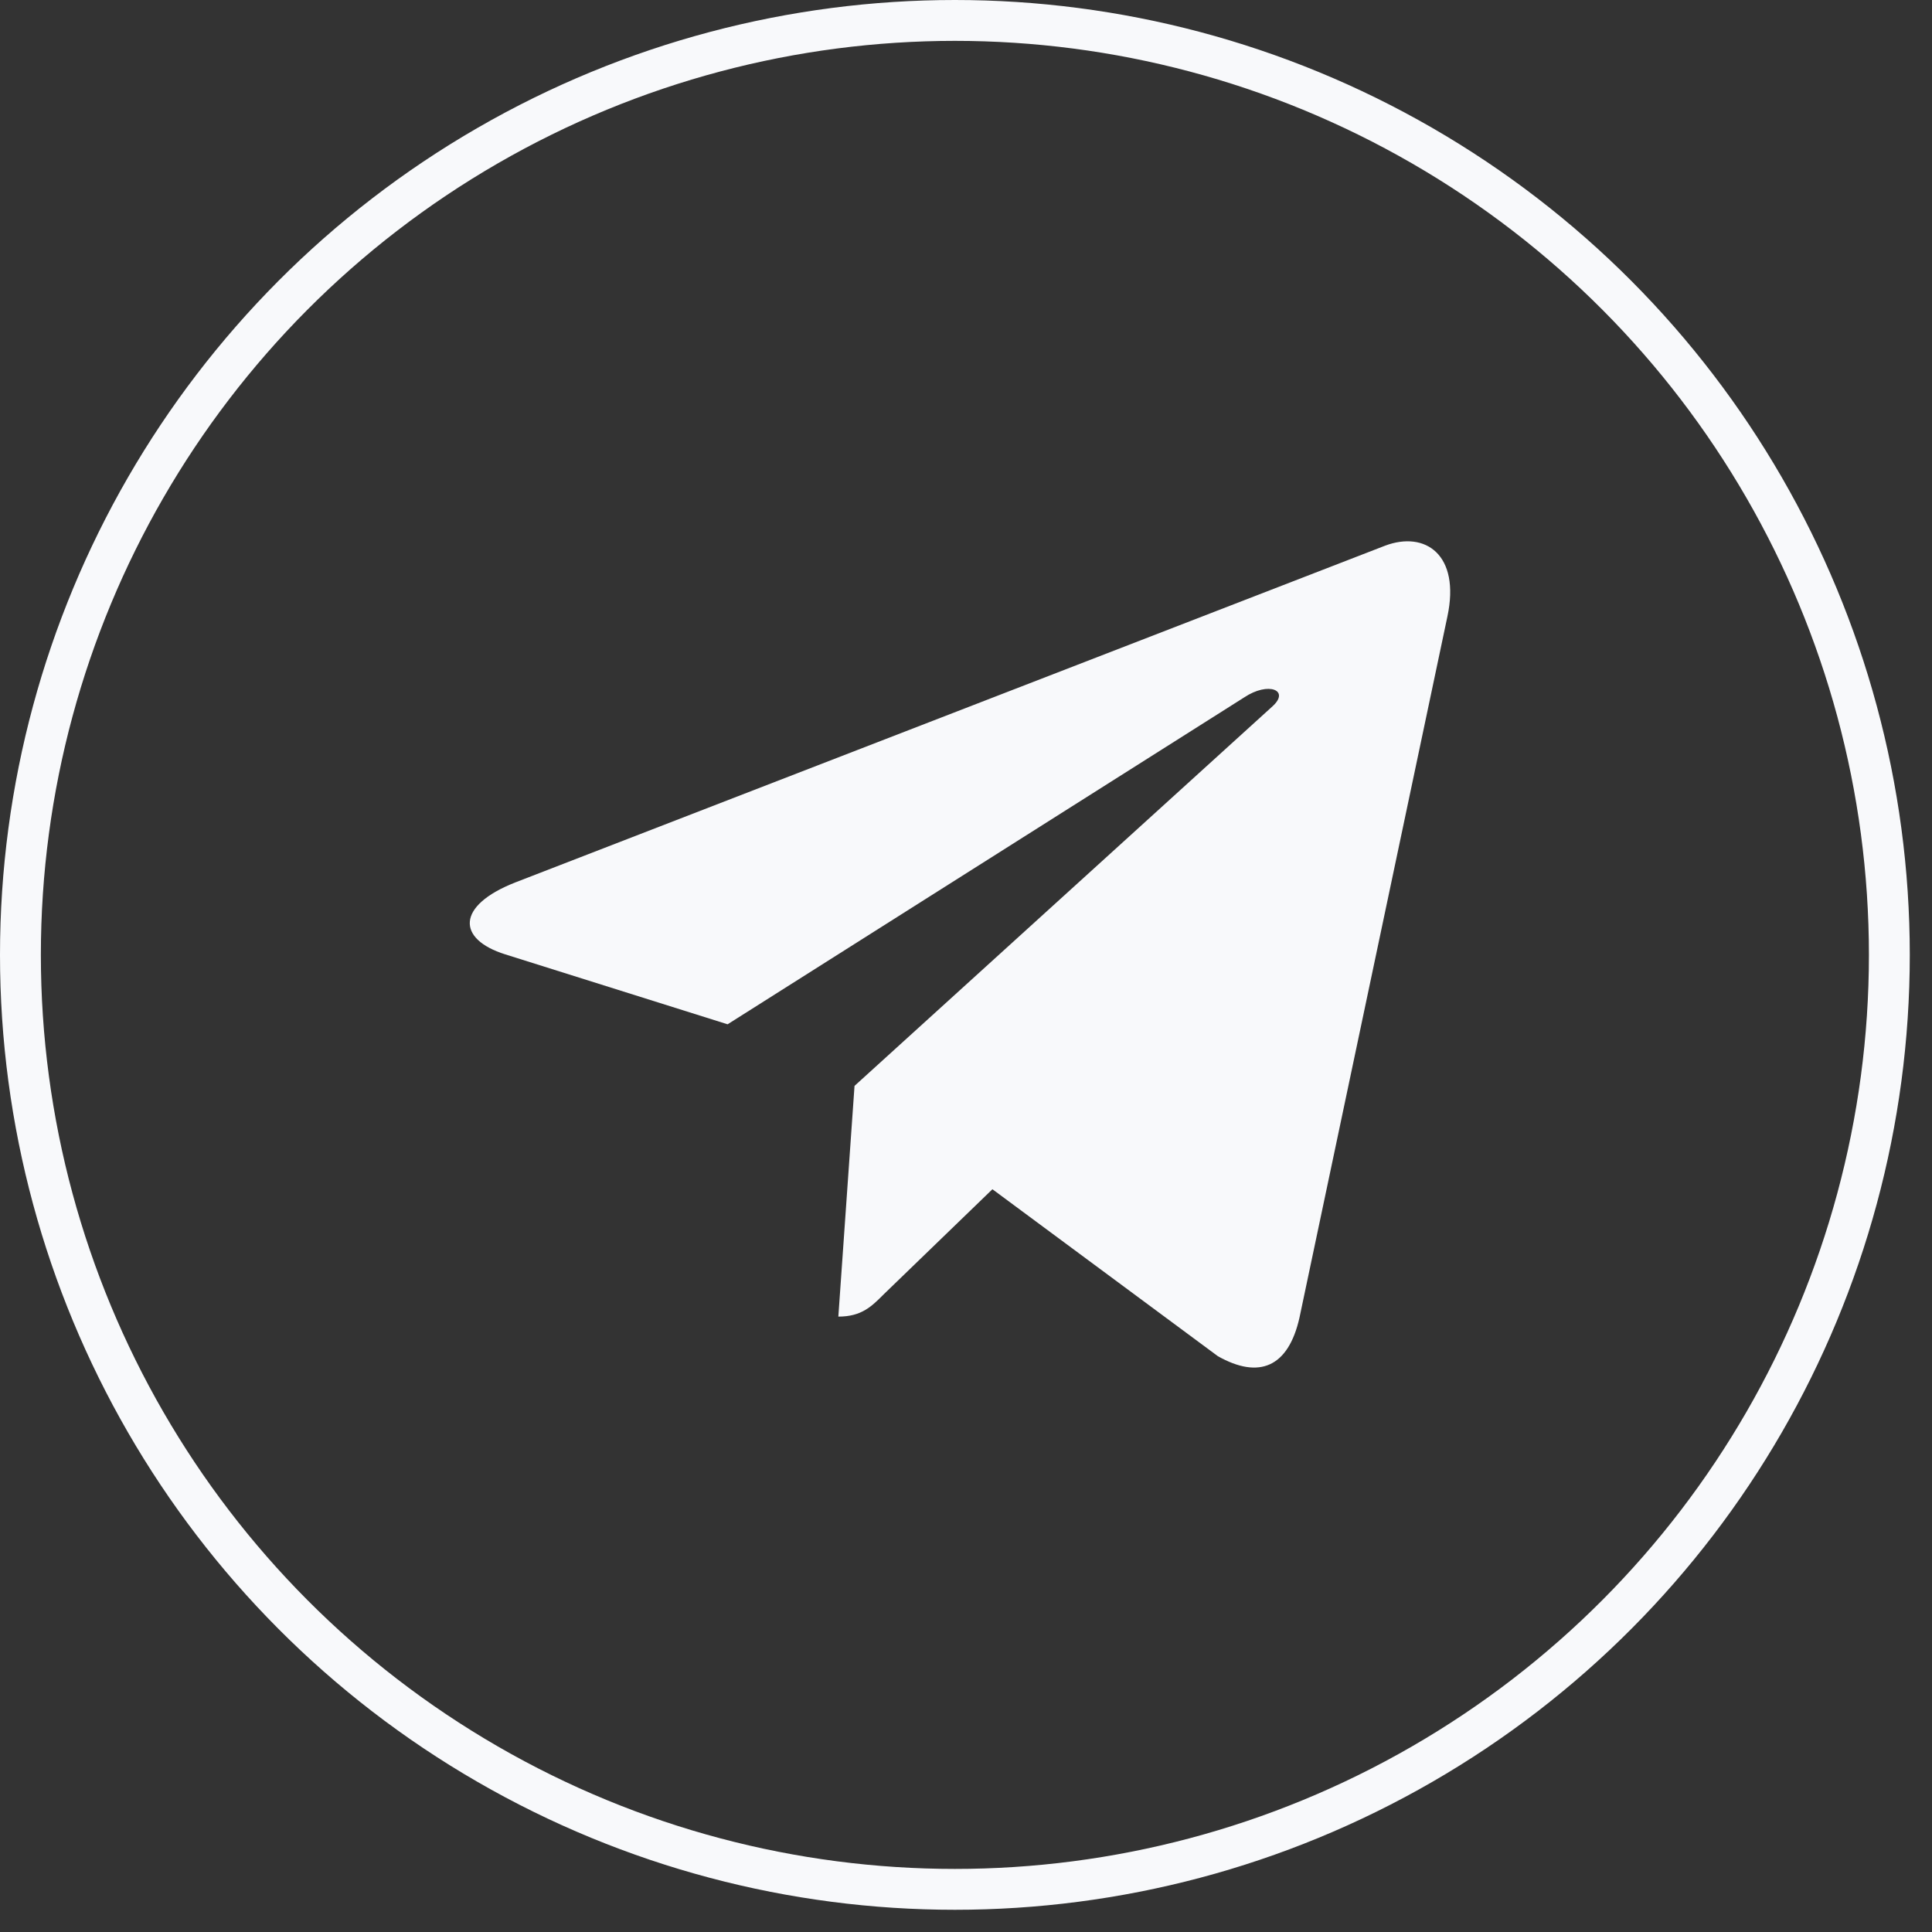
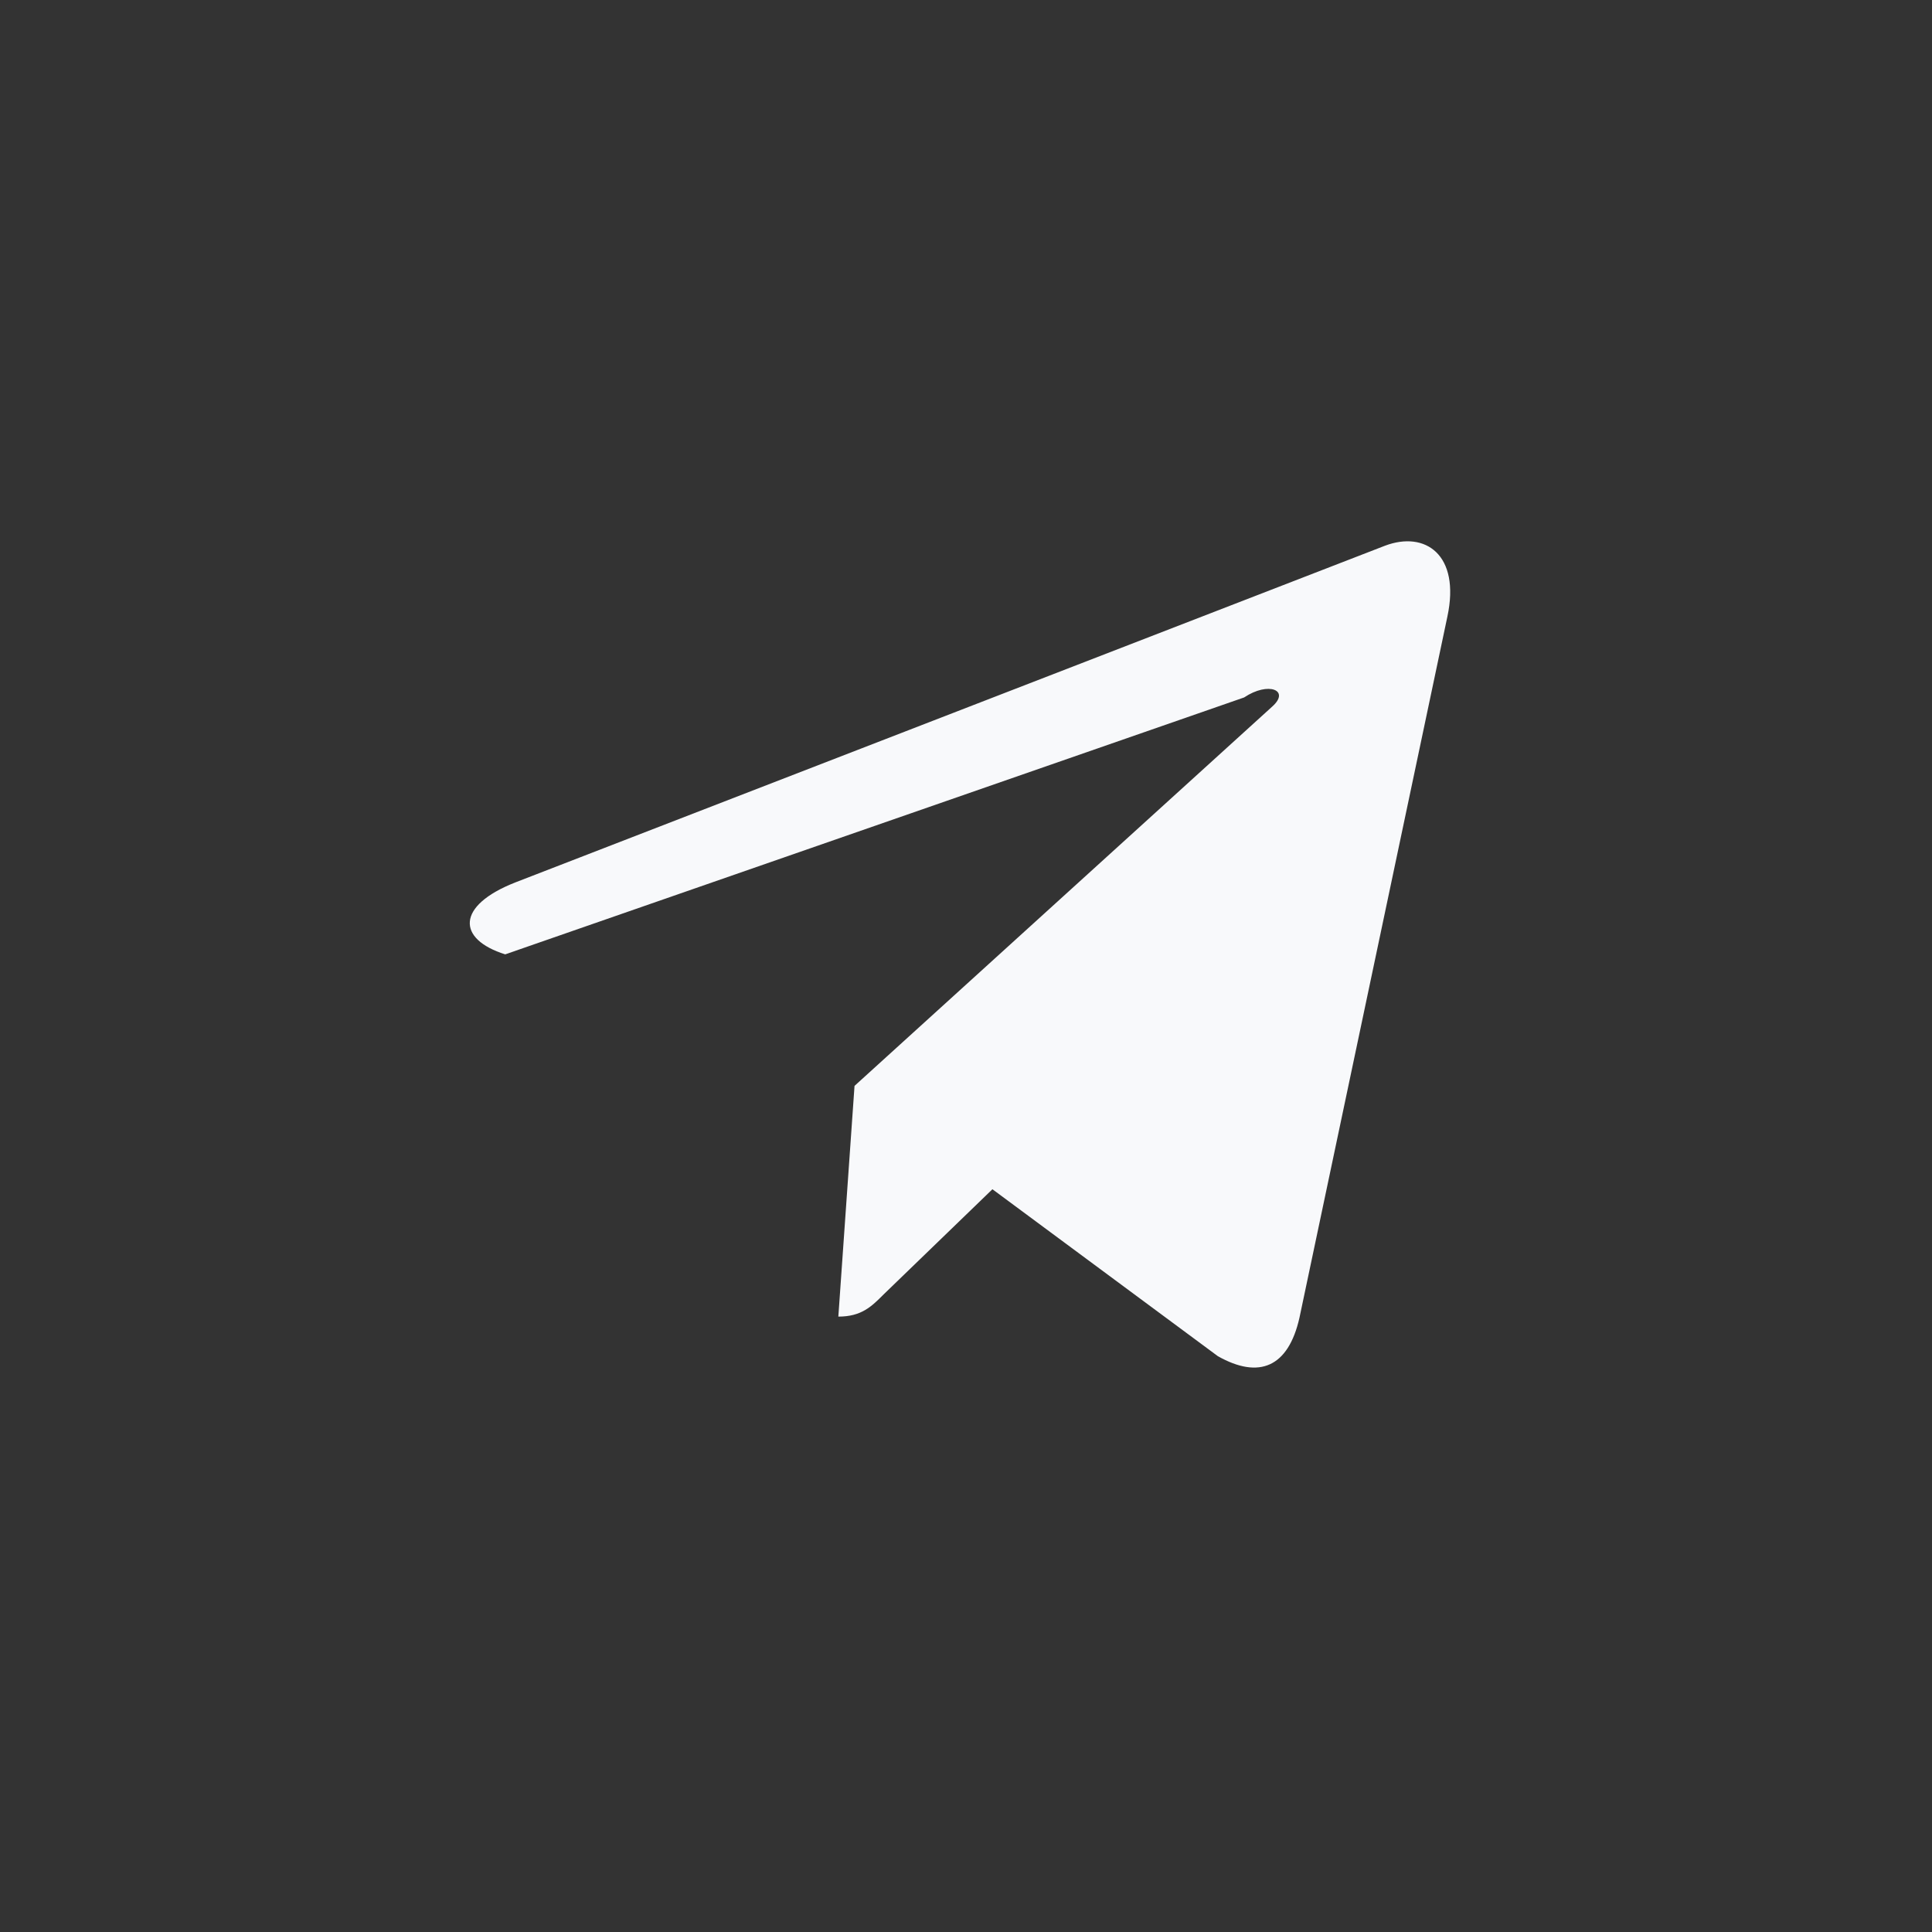
<svg xmlns="http://www.w3.org/2000/svg" width="40" height="40" viewBox="0 0 40 40" fill="none">
  <rect x="0" y="0" width="40" height="40" fill="#333333" stroke="none" />
-   <circle cx="19.77" cy="19.77" r="19.347" stroke="#F8F9FB" stroke-width="0.846" />
-   <path d="M29.967 12.764L26.904 27.282C26.673 28.306 26.07 28.561 25.214 28.078L20.547 24.622L18.295 26.799C18.045 27.049 17.837 27.259 17.357 27.259L17.692 22.482L26.342 14.627C26.718 14.29 26.261 14.103 25.758 14.44L15.064 21.207L10.46 19.759C9.458 19.445 9.44 18.752 10.668 18.27L28.676 11.298C29.51 10.984 30.239 11.485 29.967 12.764V12.764Z" fill="#F8F9FB" />
+   <path d="M29.967 12.764L26.904 27.282C26.673 28.306 26.07 28.561 25.214 28.078L20.547 24.622L18.295 26.799C18.045 27.049 17.837 27.259 17.357 27.259L17.692 22.482L26.342 14.627C26.718 14.29 26.261 14.103 25.758 14.44L10.46 19.759C9.458 19.445 9.44 18.752 10.668 18.27L28.676 11.298C29.51 10.984 30.239 11.485 29.967 12.764V12.764Z" fill="#F8F9FB" />
</svg>